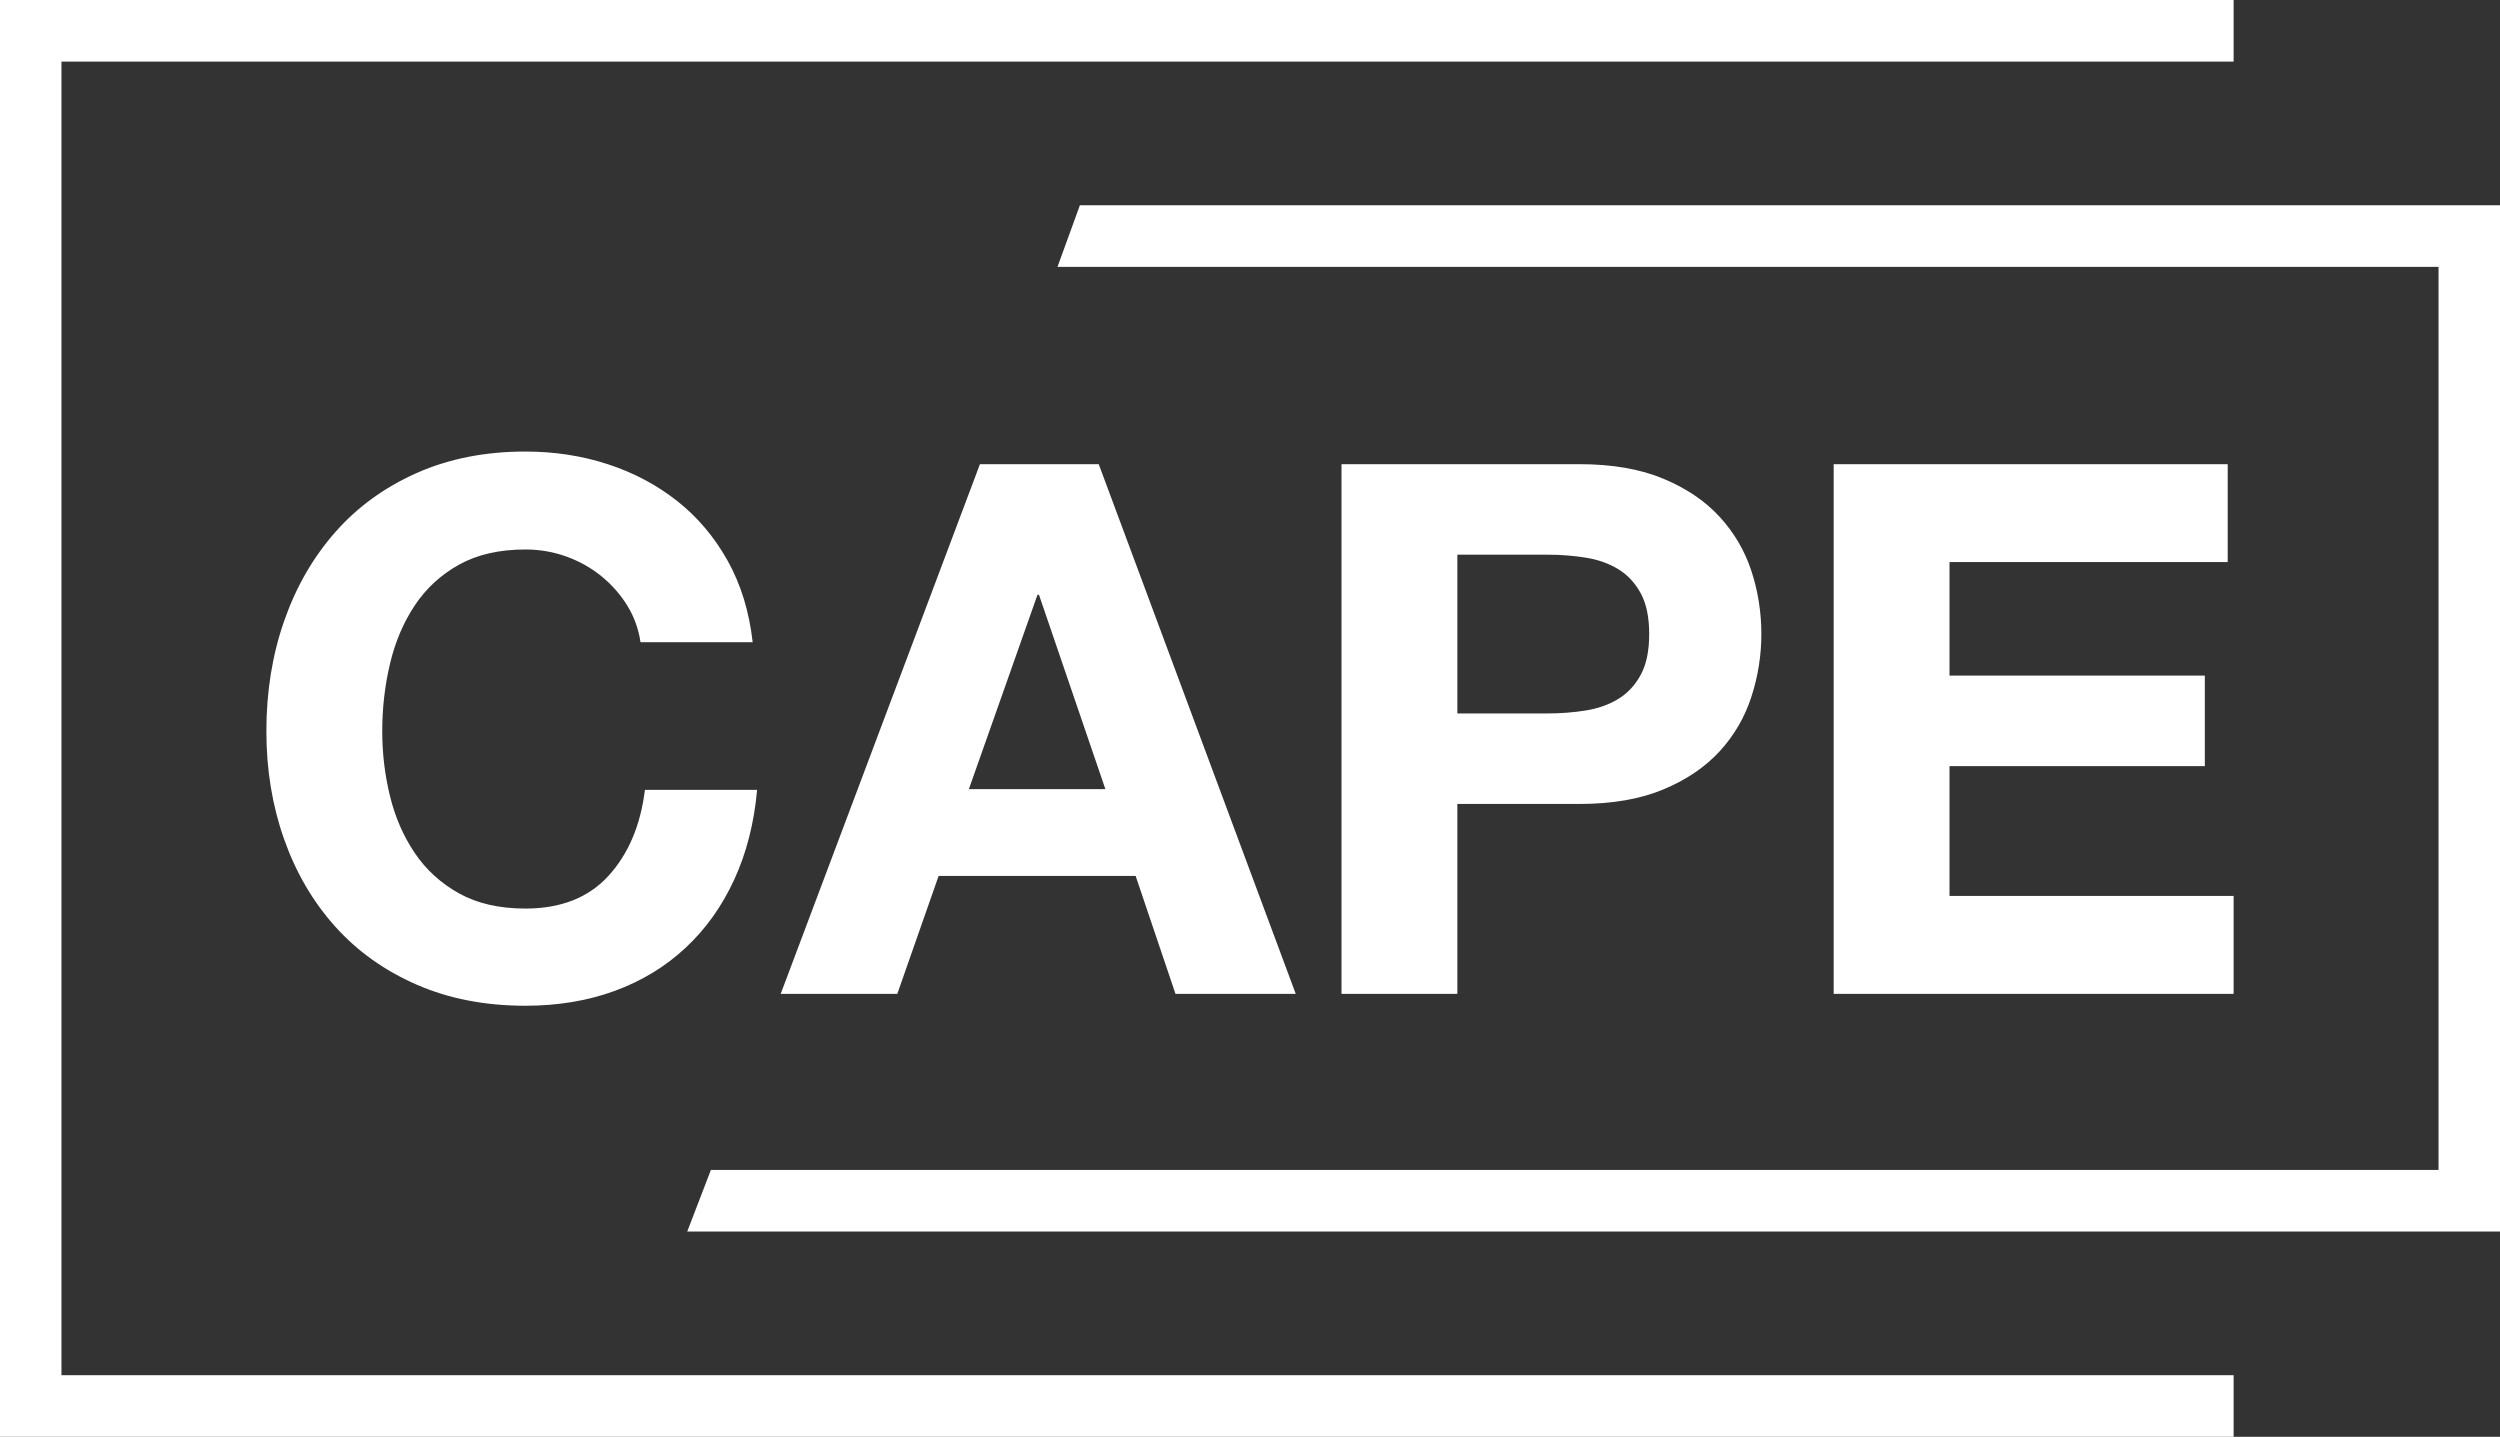
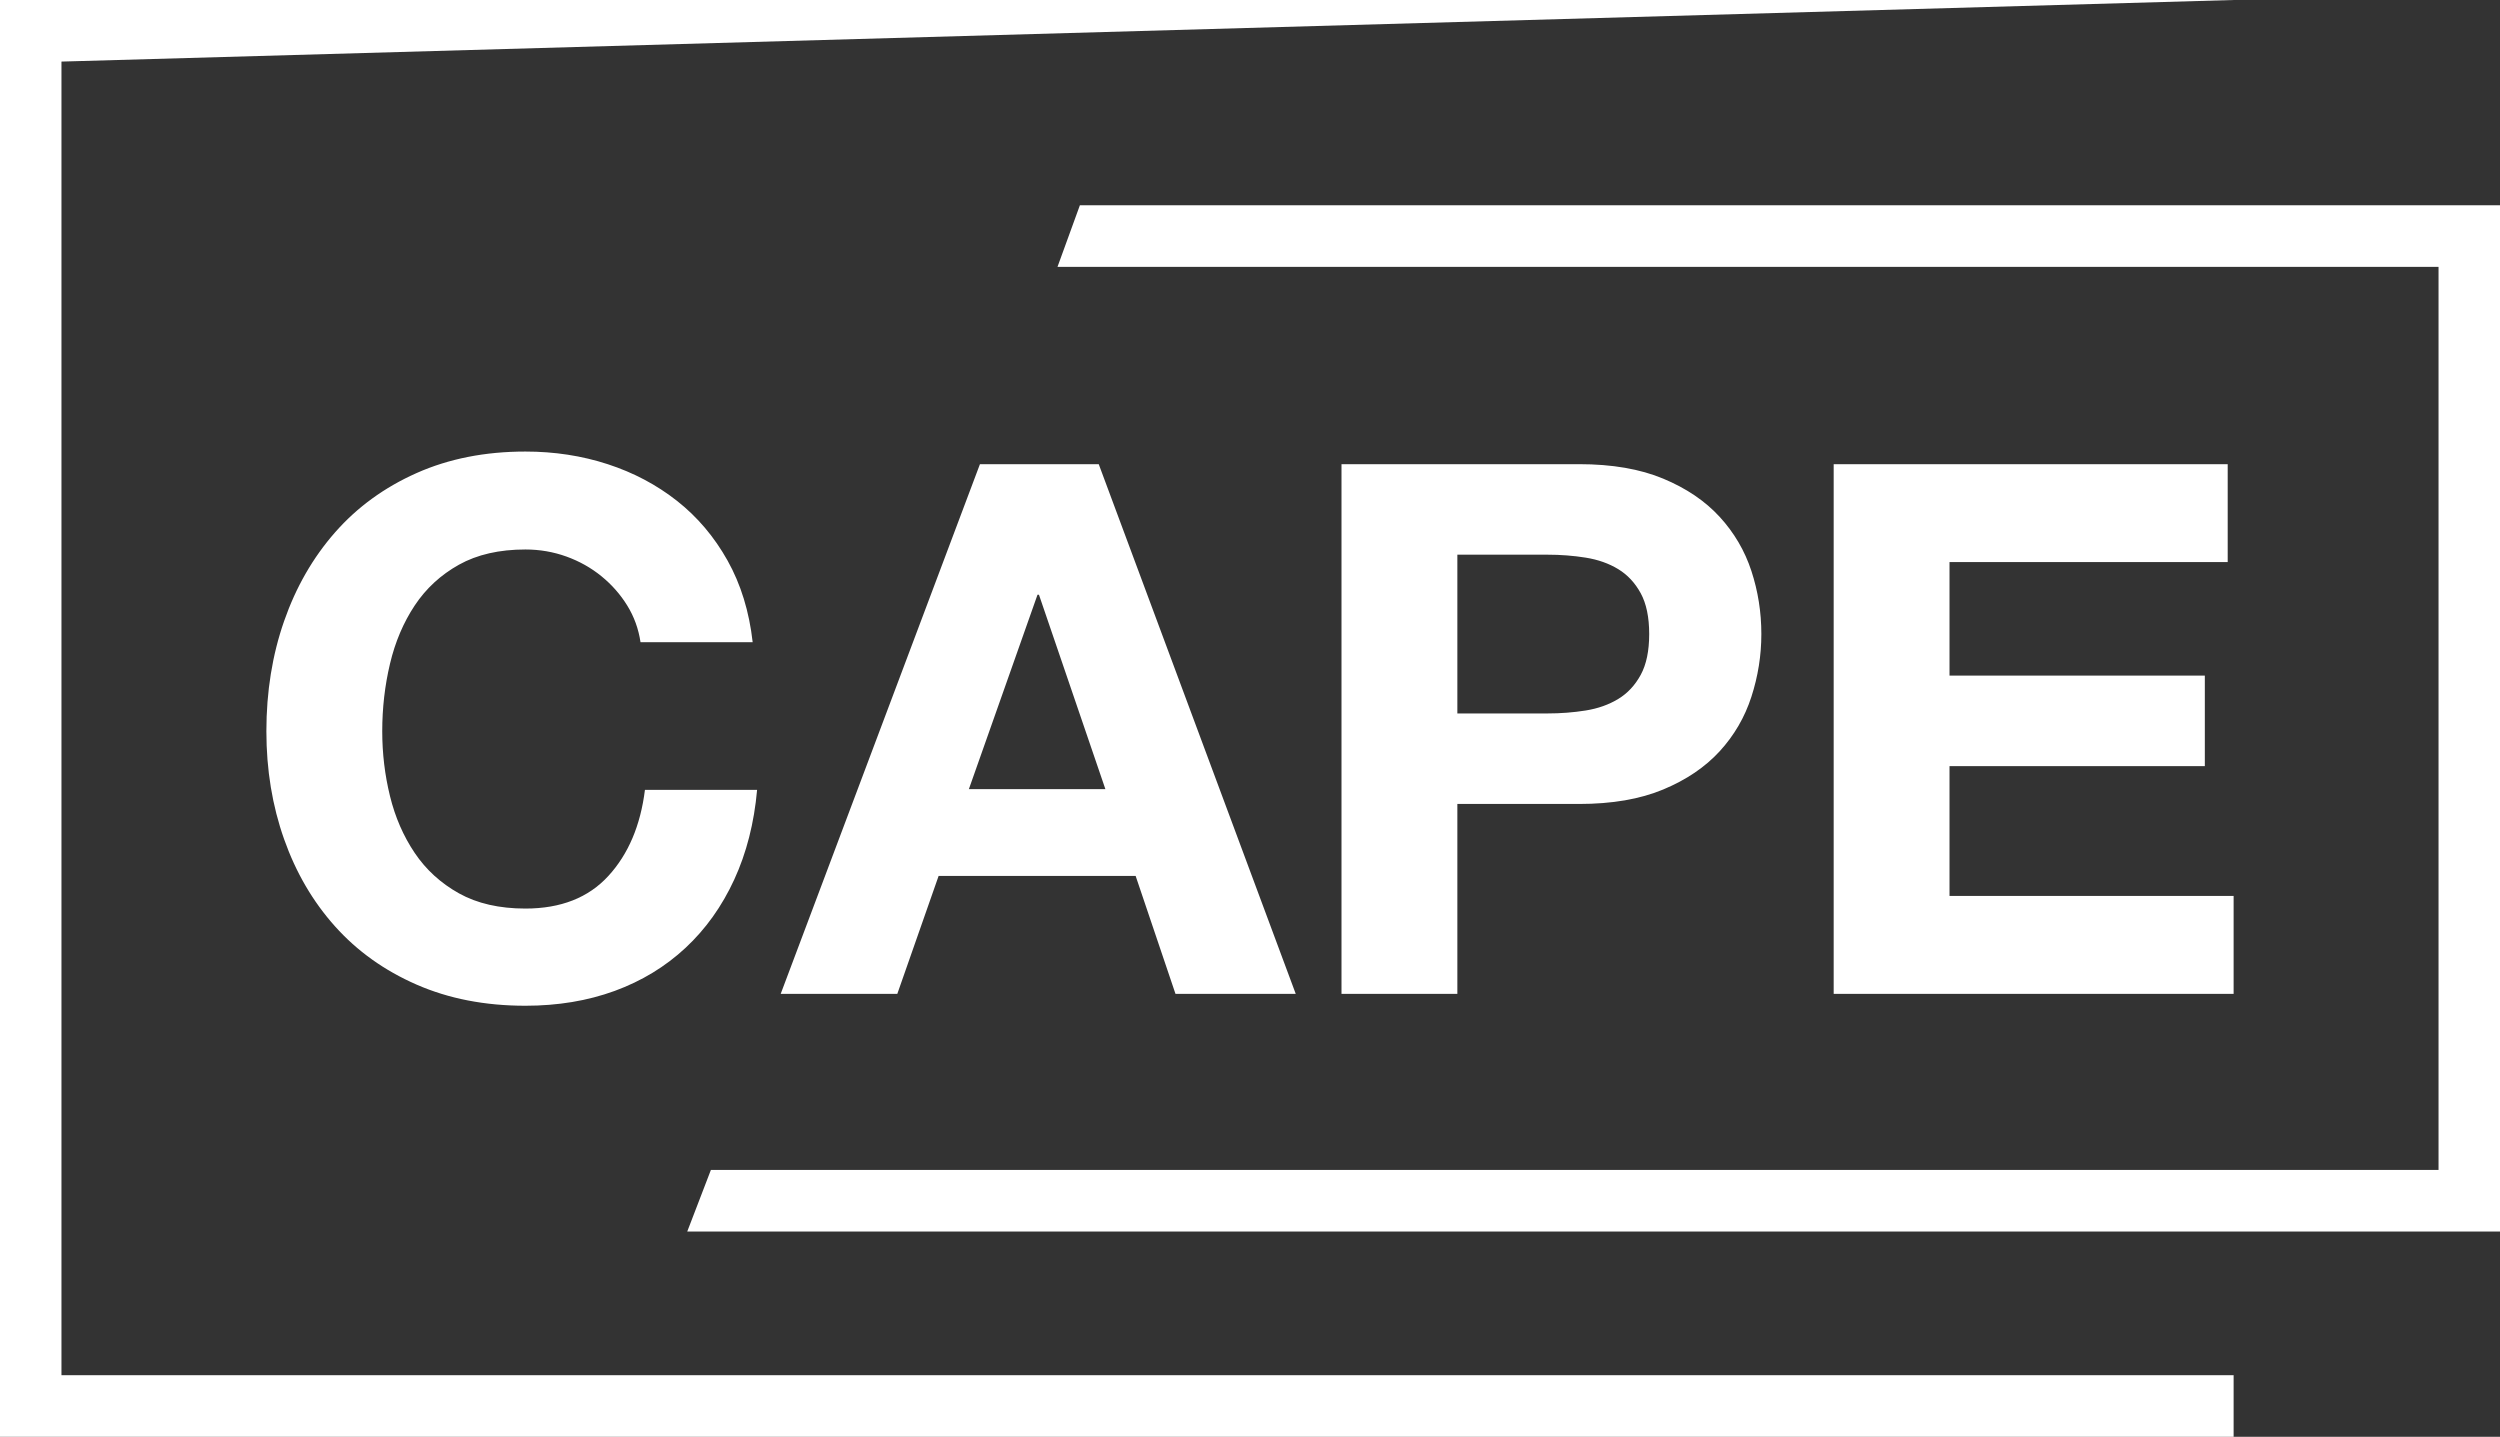
<svg xmlns="http://www.w3.org/2000/svg" viewBox="0 0 87 50" version="1.1">
  <rect x="0" y="0" width="87" height="50" fill="#333333" stroke="none" />
-   <path d="M0 0L77.73 0L77.73 2.143L2.139 2.143L2.139 47.857L77.73 47.857L77.73 50L0 50L0 0ZM37.58 7.143L87 7.143L87 42.857L23.916 42.857L24.739 40.714L84.861 40.714L84.861 9.286L36.801 9.286L37.58 7.143ZM18.284 35Q19.978 35 21.391 34.484C22.332 34.139 23.154 33.64 23.856 32.986Q24.909 32.005 25.551 30.611C25.979 29.682 26.244 28.64 26.347 27.487L22.444 27.487C22.29 28.726 21.866 29.725 21.172 30.482Q20.133 31.618 18.284 31.618Q16.923 31.618 15.973 31.089Q15.023 30.559 14.432 29.682Q13.841 28.804 13.572 27.706Q13.302 26.609 13.302 25.448Q13.302 24.234 13.572 23.098Q13.841 21.962 14.432 21.071Q15.023 20.181 15.973 19.651Q16.923 19.122 18.284 19.122C18.78 19.122 19.255 19.204 19.709 19.367C20.163 19.531 20.569 19.759 20.929 20.052C21.288 20.344 21.588 20.684 21.827 21.071C22.067 21.459 22.221 21.885 22.29 22.349L26.193 22.349Q26.013 20.749 25.32 19.509Q24.626 18.27 23.561 17.431Q22.495 16.592 21.147 16.153Q19.799 15.714 18.284 15.714Q16.178 15.714 14.496 16.463Q12.814 17.212 11.659 18.528Q10.503 19.845 9.887 21.614Q9.27 23.382 9.27 25.448Q9.27 27.461 9.887 29.204Q10.503 30.947 11.659 32.237C12.429 33.098 13.375 33.774 14.496 34.264Q16.178 35 18.284 35ZM32.664 30.482L31.226 34.587L27.168 34.587L34.102 16.153L38.236 16.153L45.092 34.587L40.907 34.587L39.52 30.482L32.664 30.482ZM50.716 27.978L50.716 34.587L46.684 34.587L46.684 16.153L54.953 16.153Q56.673 16.153 57.88 16.657Q59.087 17.16 59.844 17.986C60.349 18.537 60.718 19.165 60.949 19.871C61.18 20.577 61.295 21.308 61.295 22.065C61.295 22.805 61.18 23.533 60.949 24.247C60.718 24.961 60.349 25.594 59.844 26.145C59.339 26.695 58.685 27.139 57.88 27.474Q56.673 27.978 54.953 27.978L50.716 27.978ZM77.73 31.179L77.73 34.587L63.812 34.587L63.812 16.153L77.524 16.153L77.524 19.561L67.843 19.561L67.843 23.511L76.728 23.511L76.728 26.661L67.843 26.661L67.843 31.179L77.73 31.179ZM53.849 24.828L50.716 24.828L50.716 19.303L53.849 19.303Q54.542 19.303 55.184 19.406C55.612 19.475 55.988 19.608 56.314 19.806C56.639 20.004 56.9 20.284 57.097 20.645Q57.392 21.188 57.392 22.065Q57.392 22.943 57.097 23.485C56.9 23.847 56.639 24.127 56.314 24.324C55.988 24.522 55.612 24.656 55.184 24.725Q54.542 24.828 53.849 24.828ZM38.467 27.461L33.717 27.461L36.105 20.697L36.156 20.697L38.467 27.461Z" id="CAPE" fill="#FFFFFF" fill-rule="evenodd" stroke="none" />
+   <path d="M0 0L77.73 0L2.139 2.143L2.139 47.857L77.73 47.857L77.73 50L0 50L0 0ZM37.58 7.143L87 7.143L87 42.857L23.916 42.857L24.739 40.714L84.861 40.714L84.861 9.286L36.801 9.286L37.58 7.143ZM18.284 35Q19.978 35 21.391 34.484C22.332 34.139 23.154 33.64 23.856 32.986Q24.909 32.005 25.551 30.611C25.979 29.682 26.244 28.64 26.347 27.487L22.444 27.487C22.29 28.726 21.866 29.725 21.172 30.482Q20.133 31.618 18.284 31.618Q16.923 31.618 15.973 31.089Q15.023 30.559 14.432 29.682Q13.841 28.804 13.572 27.706Q13.302 26.609 13.302 25.448Q13.302 24.234 13.572 23.098Q13.841 21.962 14.432 21.071Q15.023 20.181 15.973 19.651Q16.923 19.122 18.284 19.122C18.78 19.122 19.255 19.204 19.709 19.367C20.163 19.531 20.569 19.759 20.929 20.052C21.288 20.344 21.588 20.684 21.827 21.071C22.067 21.459 22.221 21.885 22.29 22.349L26.193 22.349Q26.013 20.749 25.32 19.509Q24.626 18.27 23.561 17.431Q22.495 16.592 21.147 16.153Q19.799 15.714 18.284 15.714Q16.178 15.714 14.496 16.463Q12.814 17.212 11.659 18.528Q10.503 19.845 9.887 21.614Q9.27 23.382 9.27 25.448Q9.27 27.461 9.887 29.204Q10.503 30.947 11.659 32.237C12.429 33.098 13.375 33.774 14.496 34.264Q16.178 35 18.284 35ZM32.664 30.482L31.226 34.587L27.168 34.587L34.102 16.153L38.236 16.153L45.092 34.587L40.907 34.587L39.52 30.482L32.664 30.482ZM50.716 27.978L50.716 34.587L46.684 34.587L46.684 16.153L54.953 16.153Q56.673 16.153 57.88 16.657Q59.087 17.16 59.844 17.986C60.349 18.537 60.718 19.165 60.949 19.871C61.18 20.577 61.295 21.308 61.295 22.065C61.295 22.805 61.18 23.533 60.949 24.247C60.718 24.961 60.349 25.594 59.844 26.145C59.339 26.695 58.685 27.139 57.88 27.474Q56.673 27.978 54.953 27.978L50.716 27.978ZM77.73 31.179L77.73 34.587L63.812 34.587L63.812 16.153L77.524 16.153L77.524 19.561L67.843 19.561L67.843 23.511L76.728 23.511L76.728 26.661L67.843 26.661L67.843 31.179L77.73 31.179ZM53.849 24.828L50.716 24.828L50.716 19.303L53.849 19.303Q54.542 19.303 55.184 19.406C55.612 19.475 55.988 19.608 56.314 19.806C56.639 20.004 56.9 20.284 57.097 20.645Q57.392 21.188 57.392 22.065Q57.392 22.943 57.097 23.485C56.9 23.847 56.639 24.127 56.314 24.324C55.988 24.522 55.612 24.656 55.184 24.725Q54.542 24.828 53.849 24.828ZM38.467 27.461L33.717 27.461L36.105 20.697L36.156 20.697L38.467 27.461Z" id="CAPE" fill="#FFFFFF" fill-rule="evenodd" stroke="none" />
</svg>